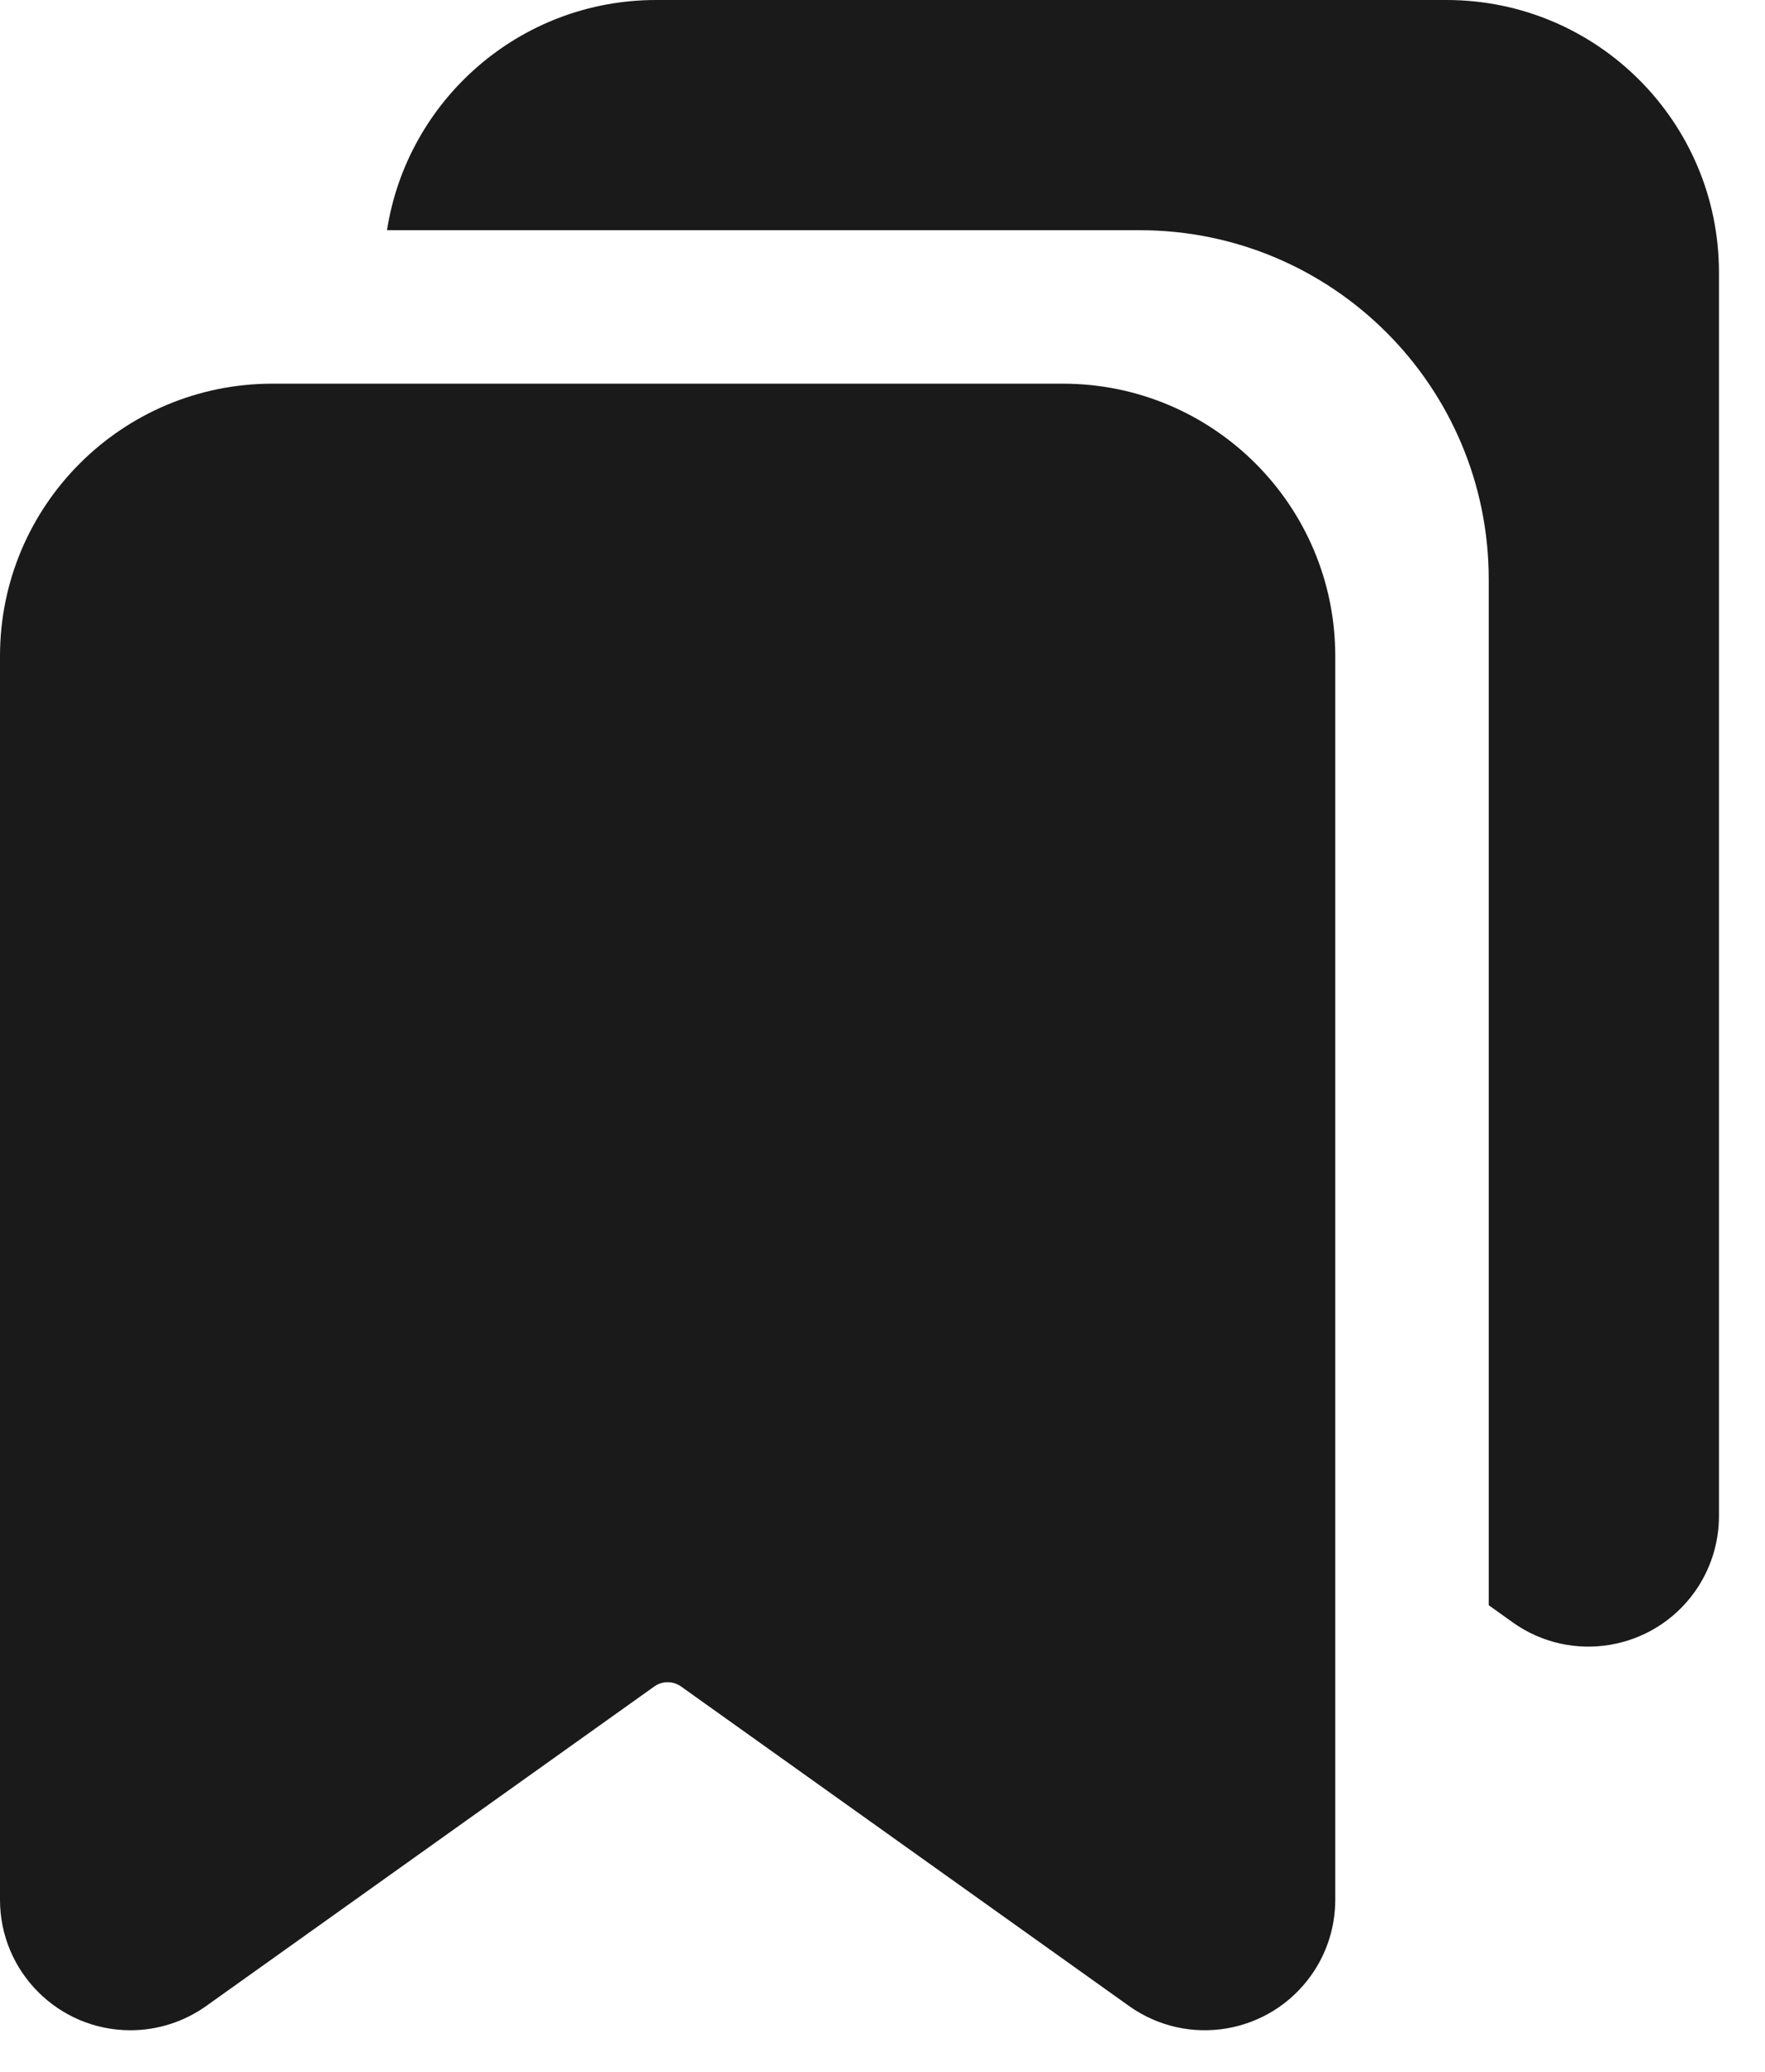
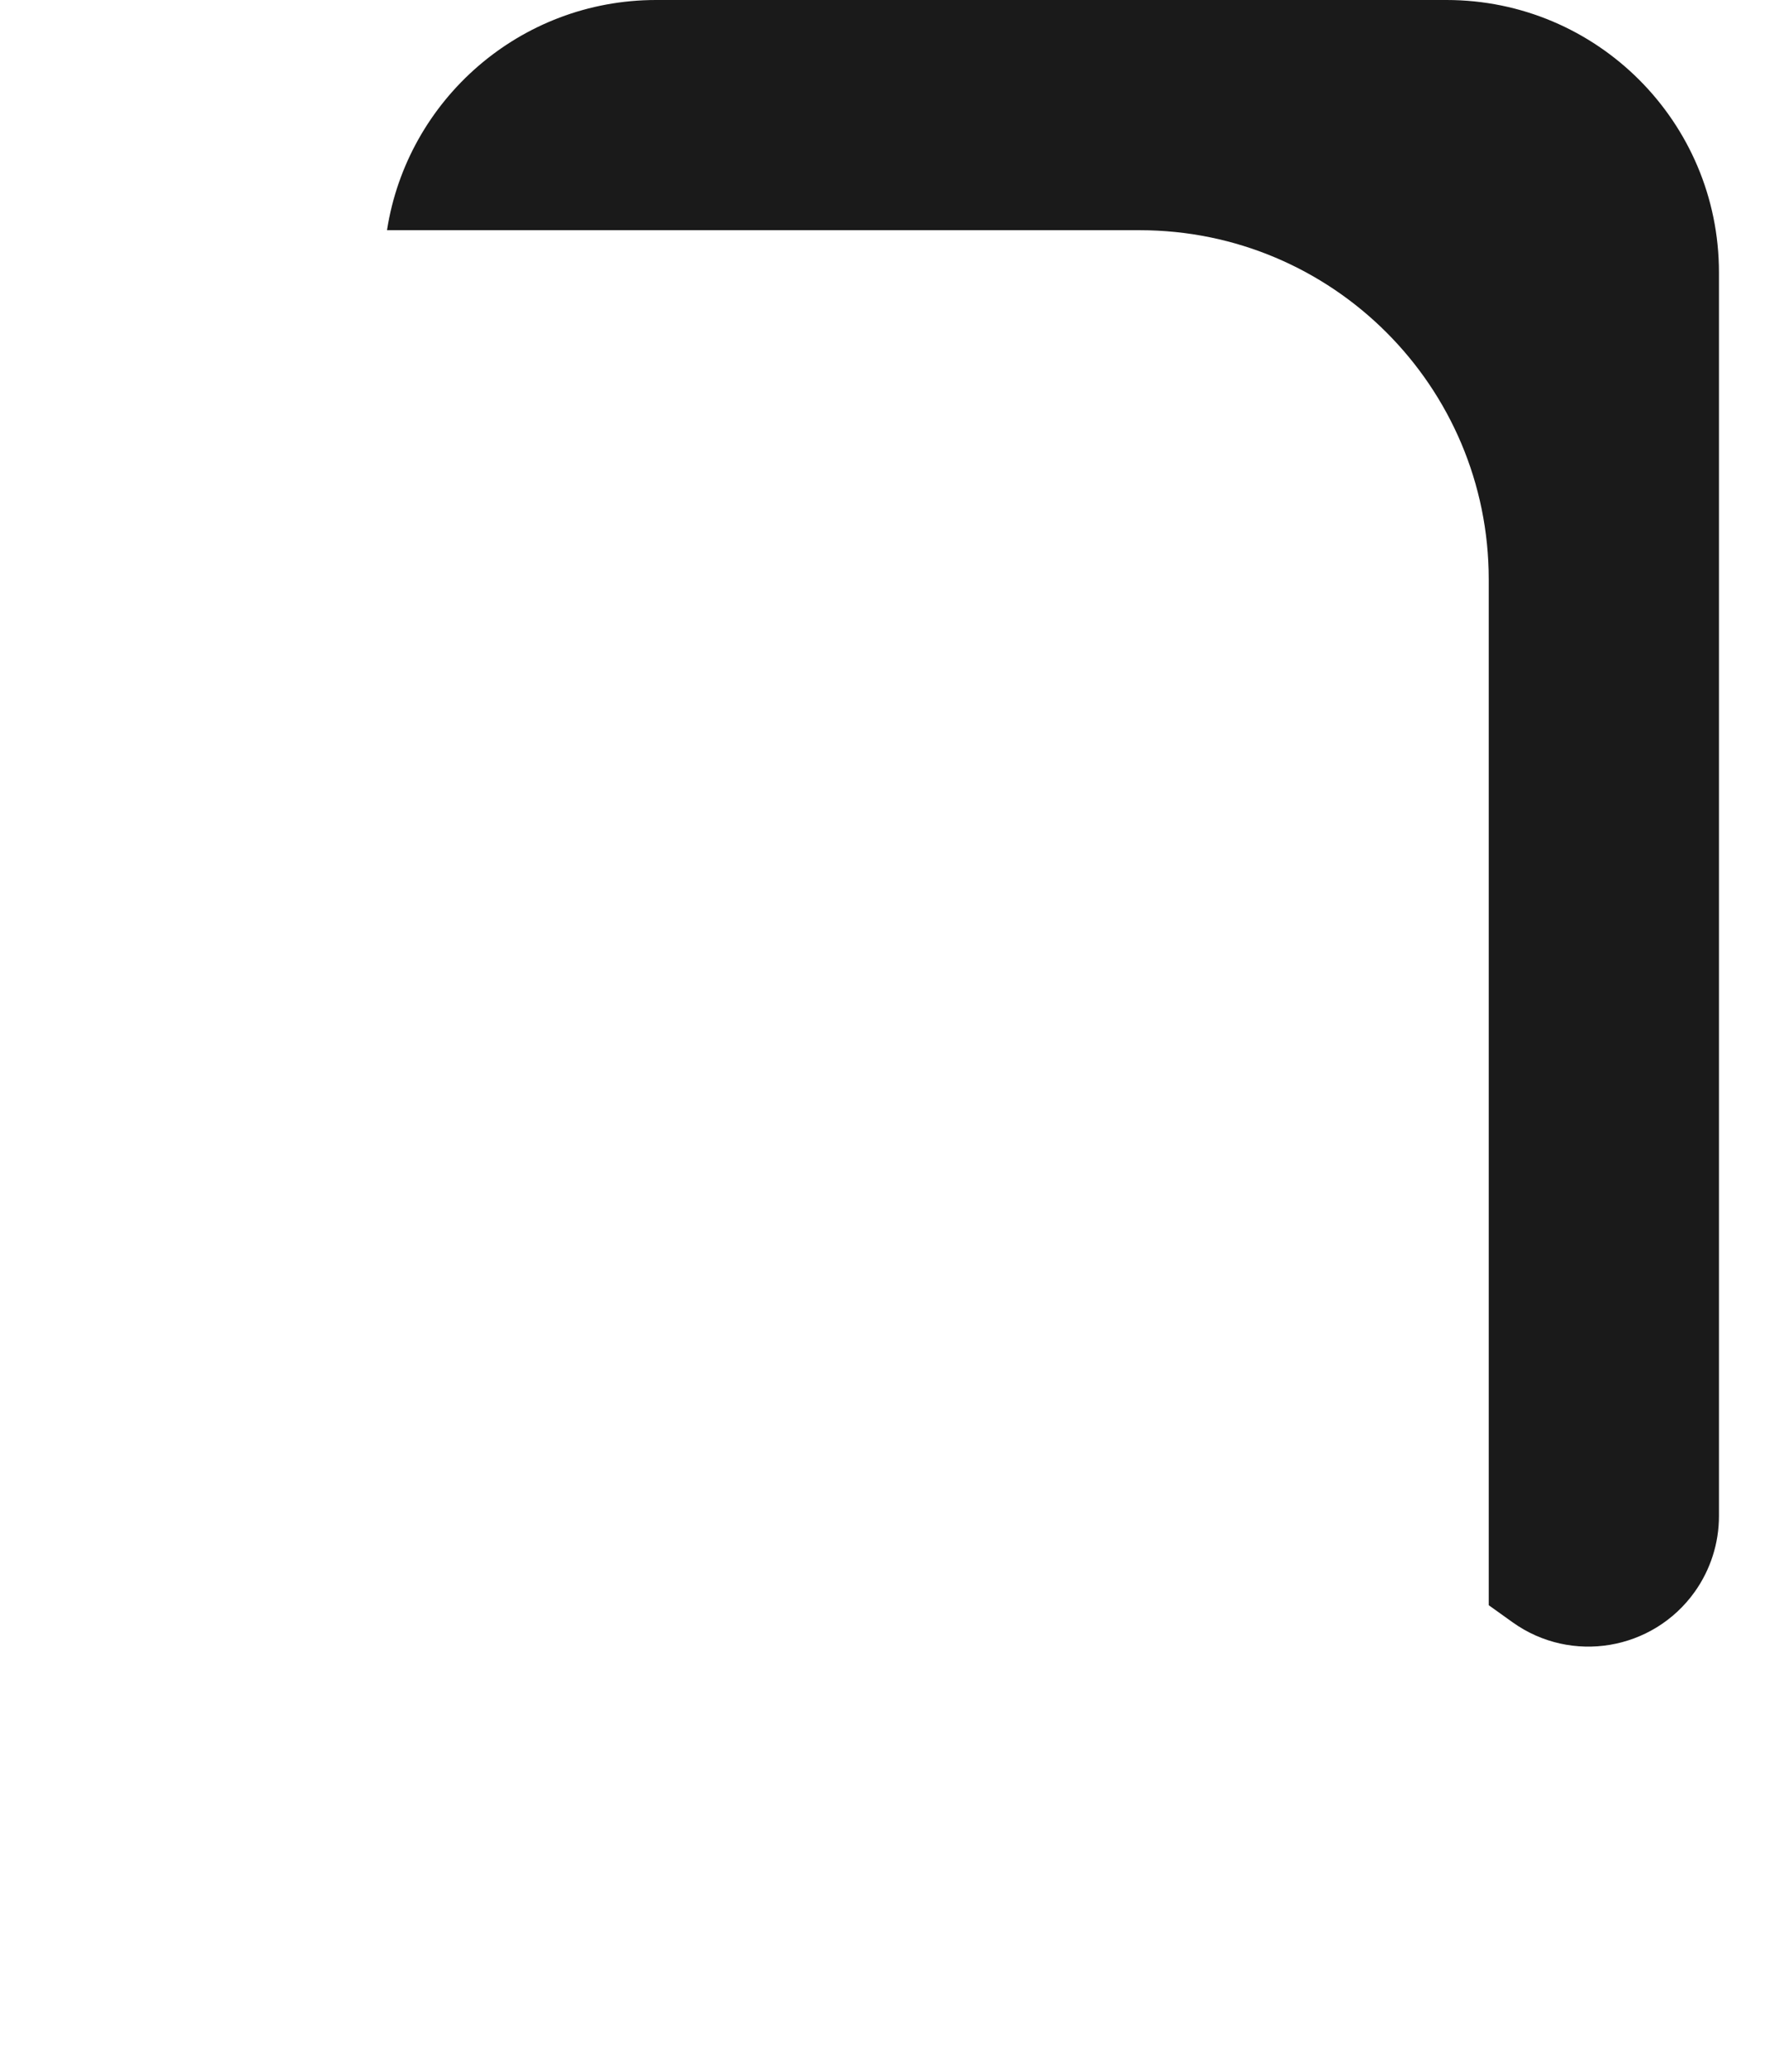
<svg xmlns="http://www.w3.org/2000/svg" width="23" height="27" viewBox="0 0 23 27" fill="none">
-   <path fill-rule="evenodd" clip-rule="evenodd" d="M1.7 26.458C2.054 26.458 2.399 26.347 2.687 26.142L8.526 21.978C8.63 21.904 8.77 21.904 8.875 21.978L14.713 26.142C15.478 26.687 16.539 26.509 17.084 25.745C17.29 25.457 17.4 25.112 17.4 24.758L17.4 8.55C17.4 6.589 15.811 5 13.85 5H3.55C1.59 5 0 6.589 0 8.55L0 24.758C0 25.697 0.762 26.458 1.7 26.458Z" fill="#1A1A1A" />
  <path d="M18.85 0C20.81 0 22.4 1.589 22.4 3.55V19.758C22.4 20.112 22.289 20.457 22.084 20.745C21.539 21.509 20.477 21.688 19.713 21.143L19.4 20.919V7.55C19.4 5.037 17.363 3 14.851 3H5.043C5.307 1.301 6.776 0 8.55 0H18.85Z" fill="#1A1A1A" />
</svg>